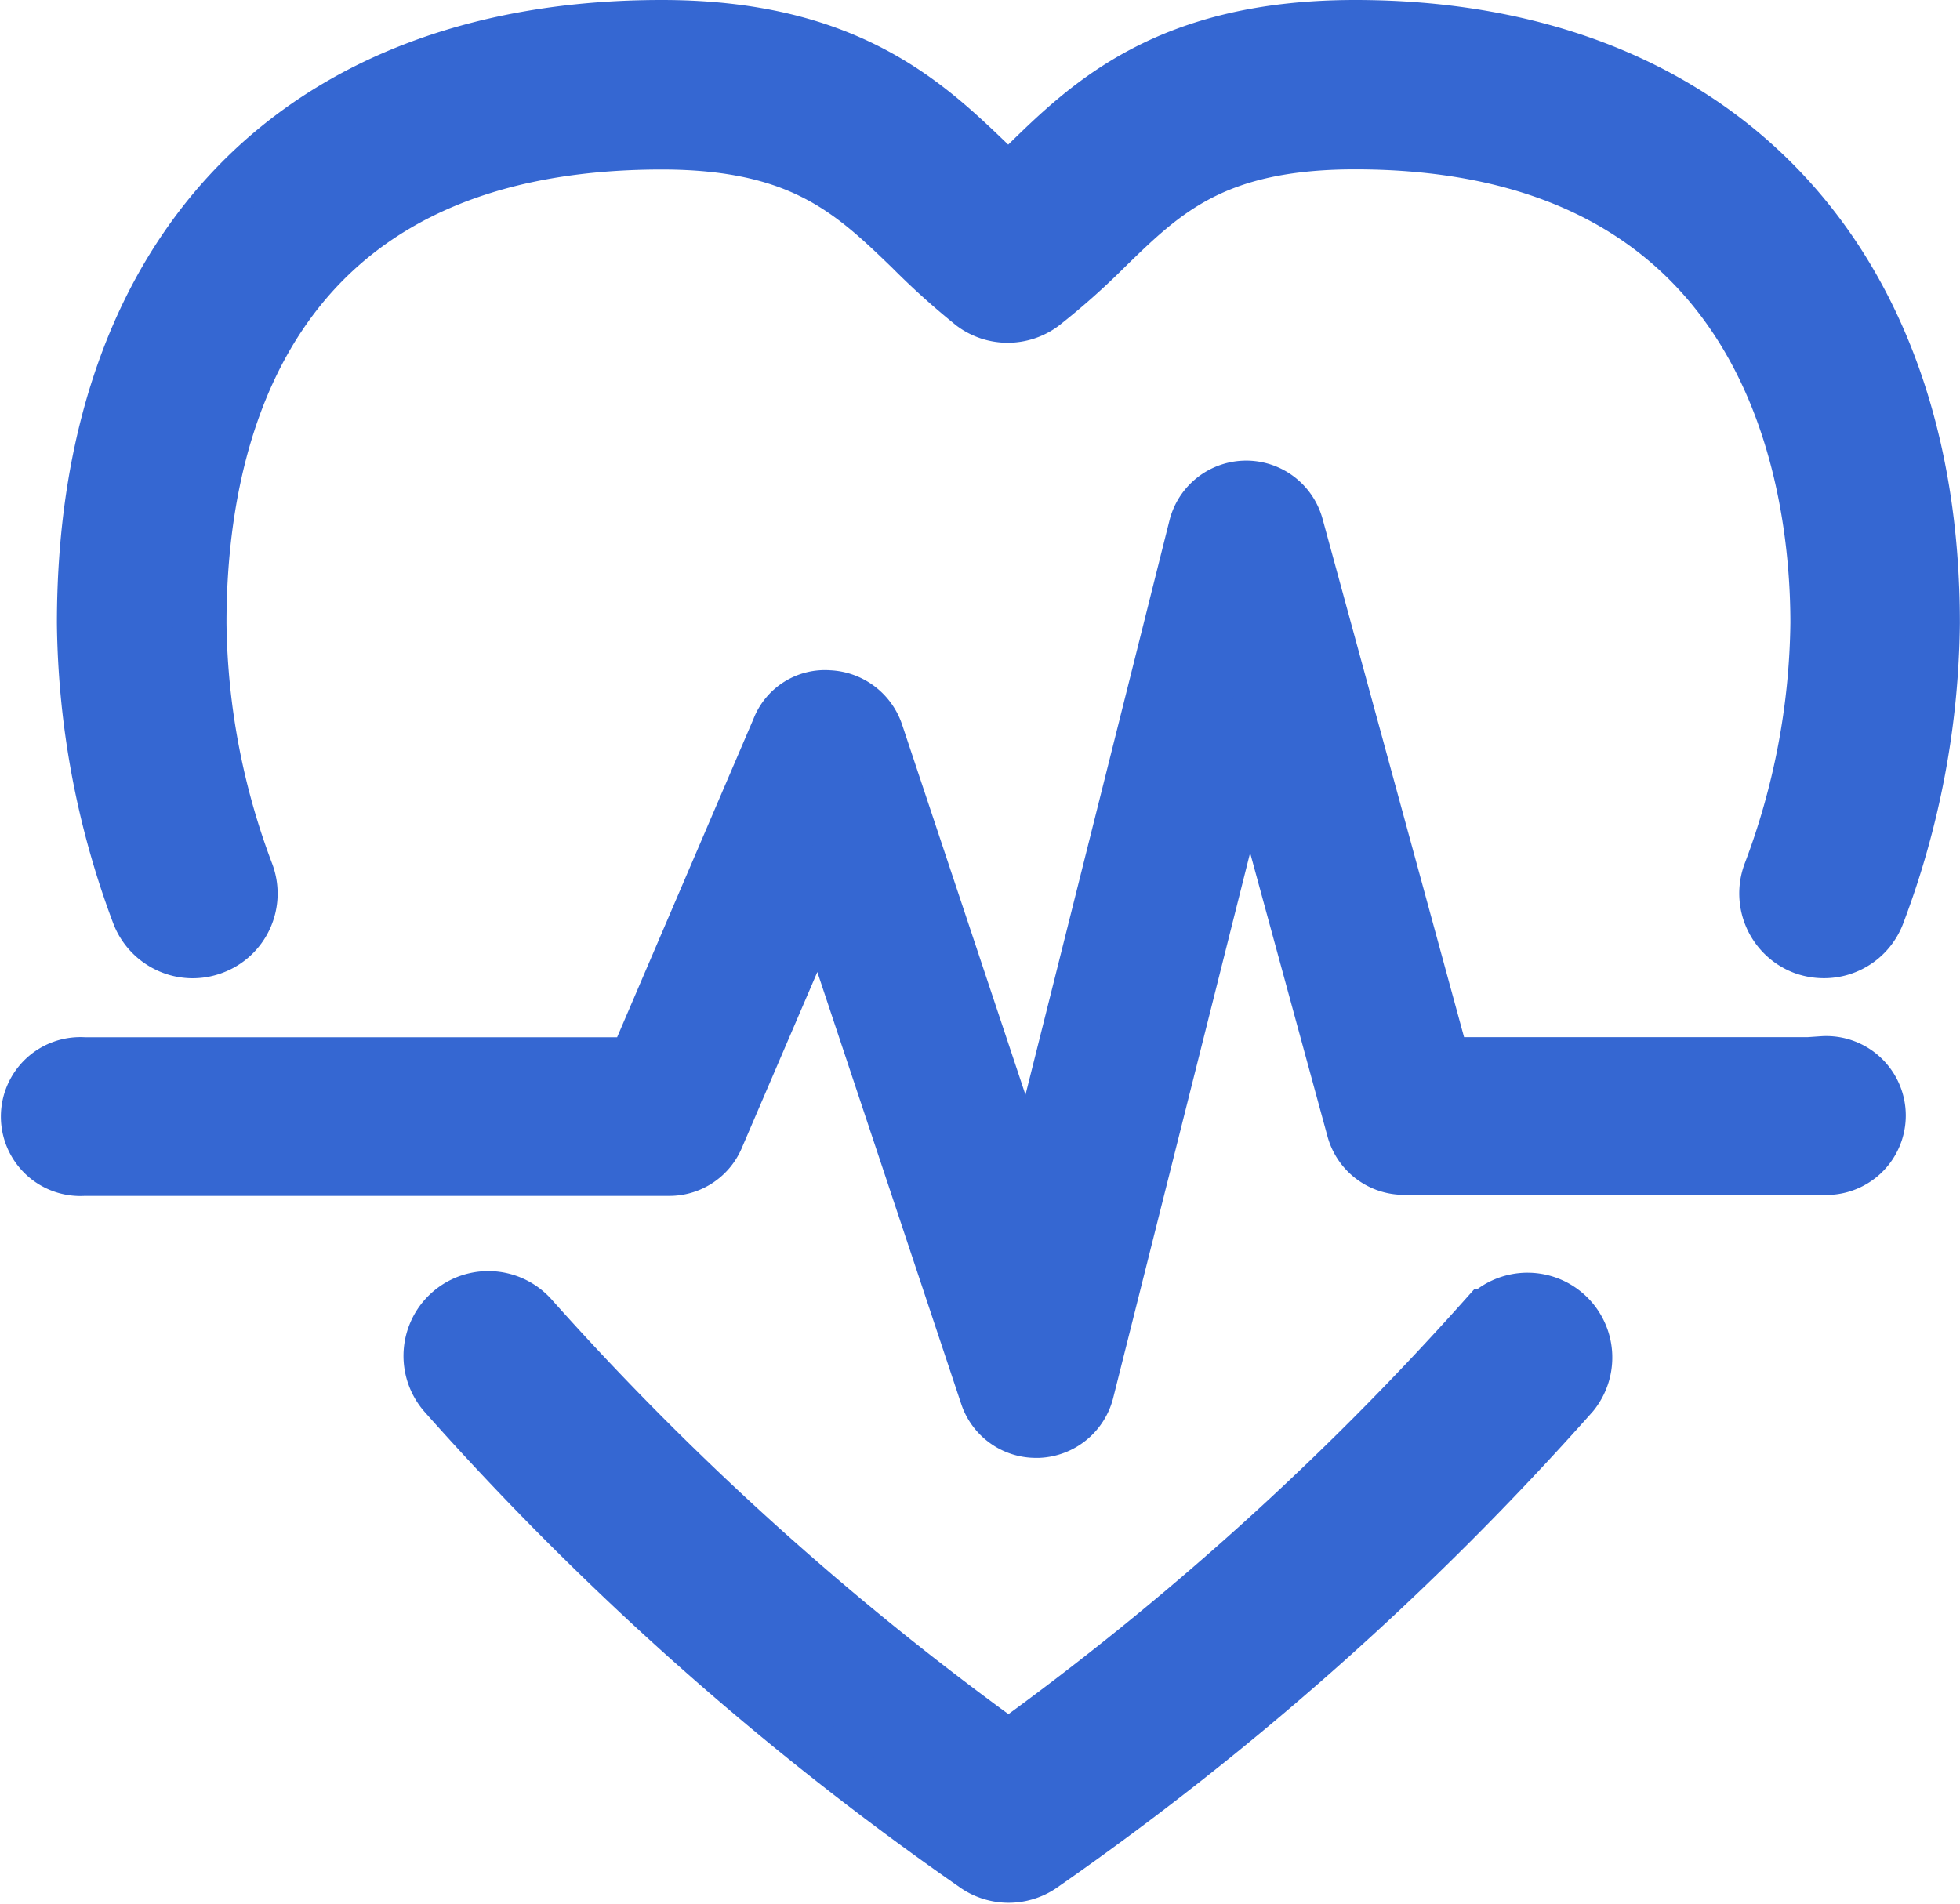
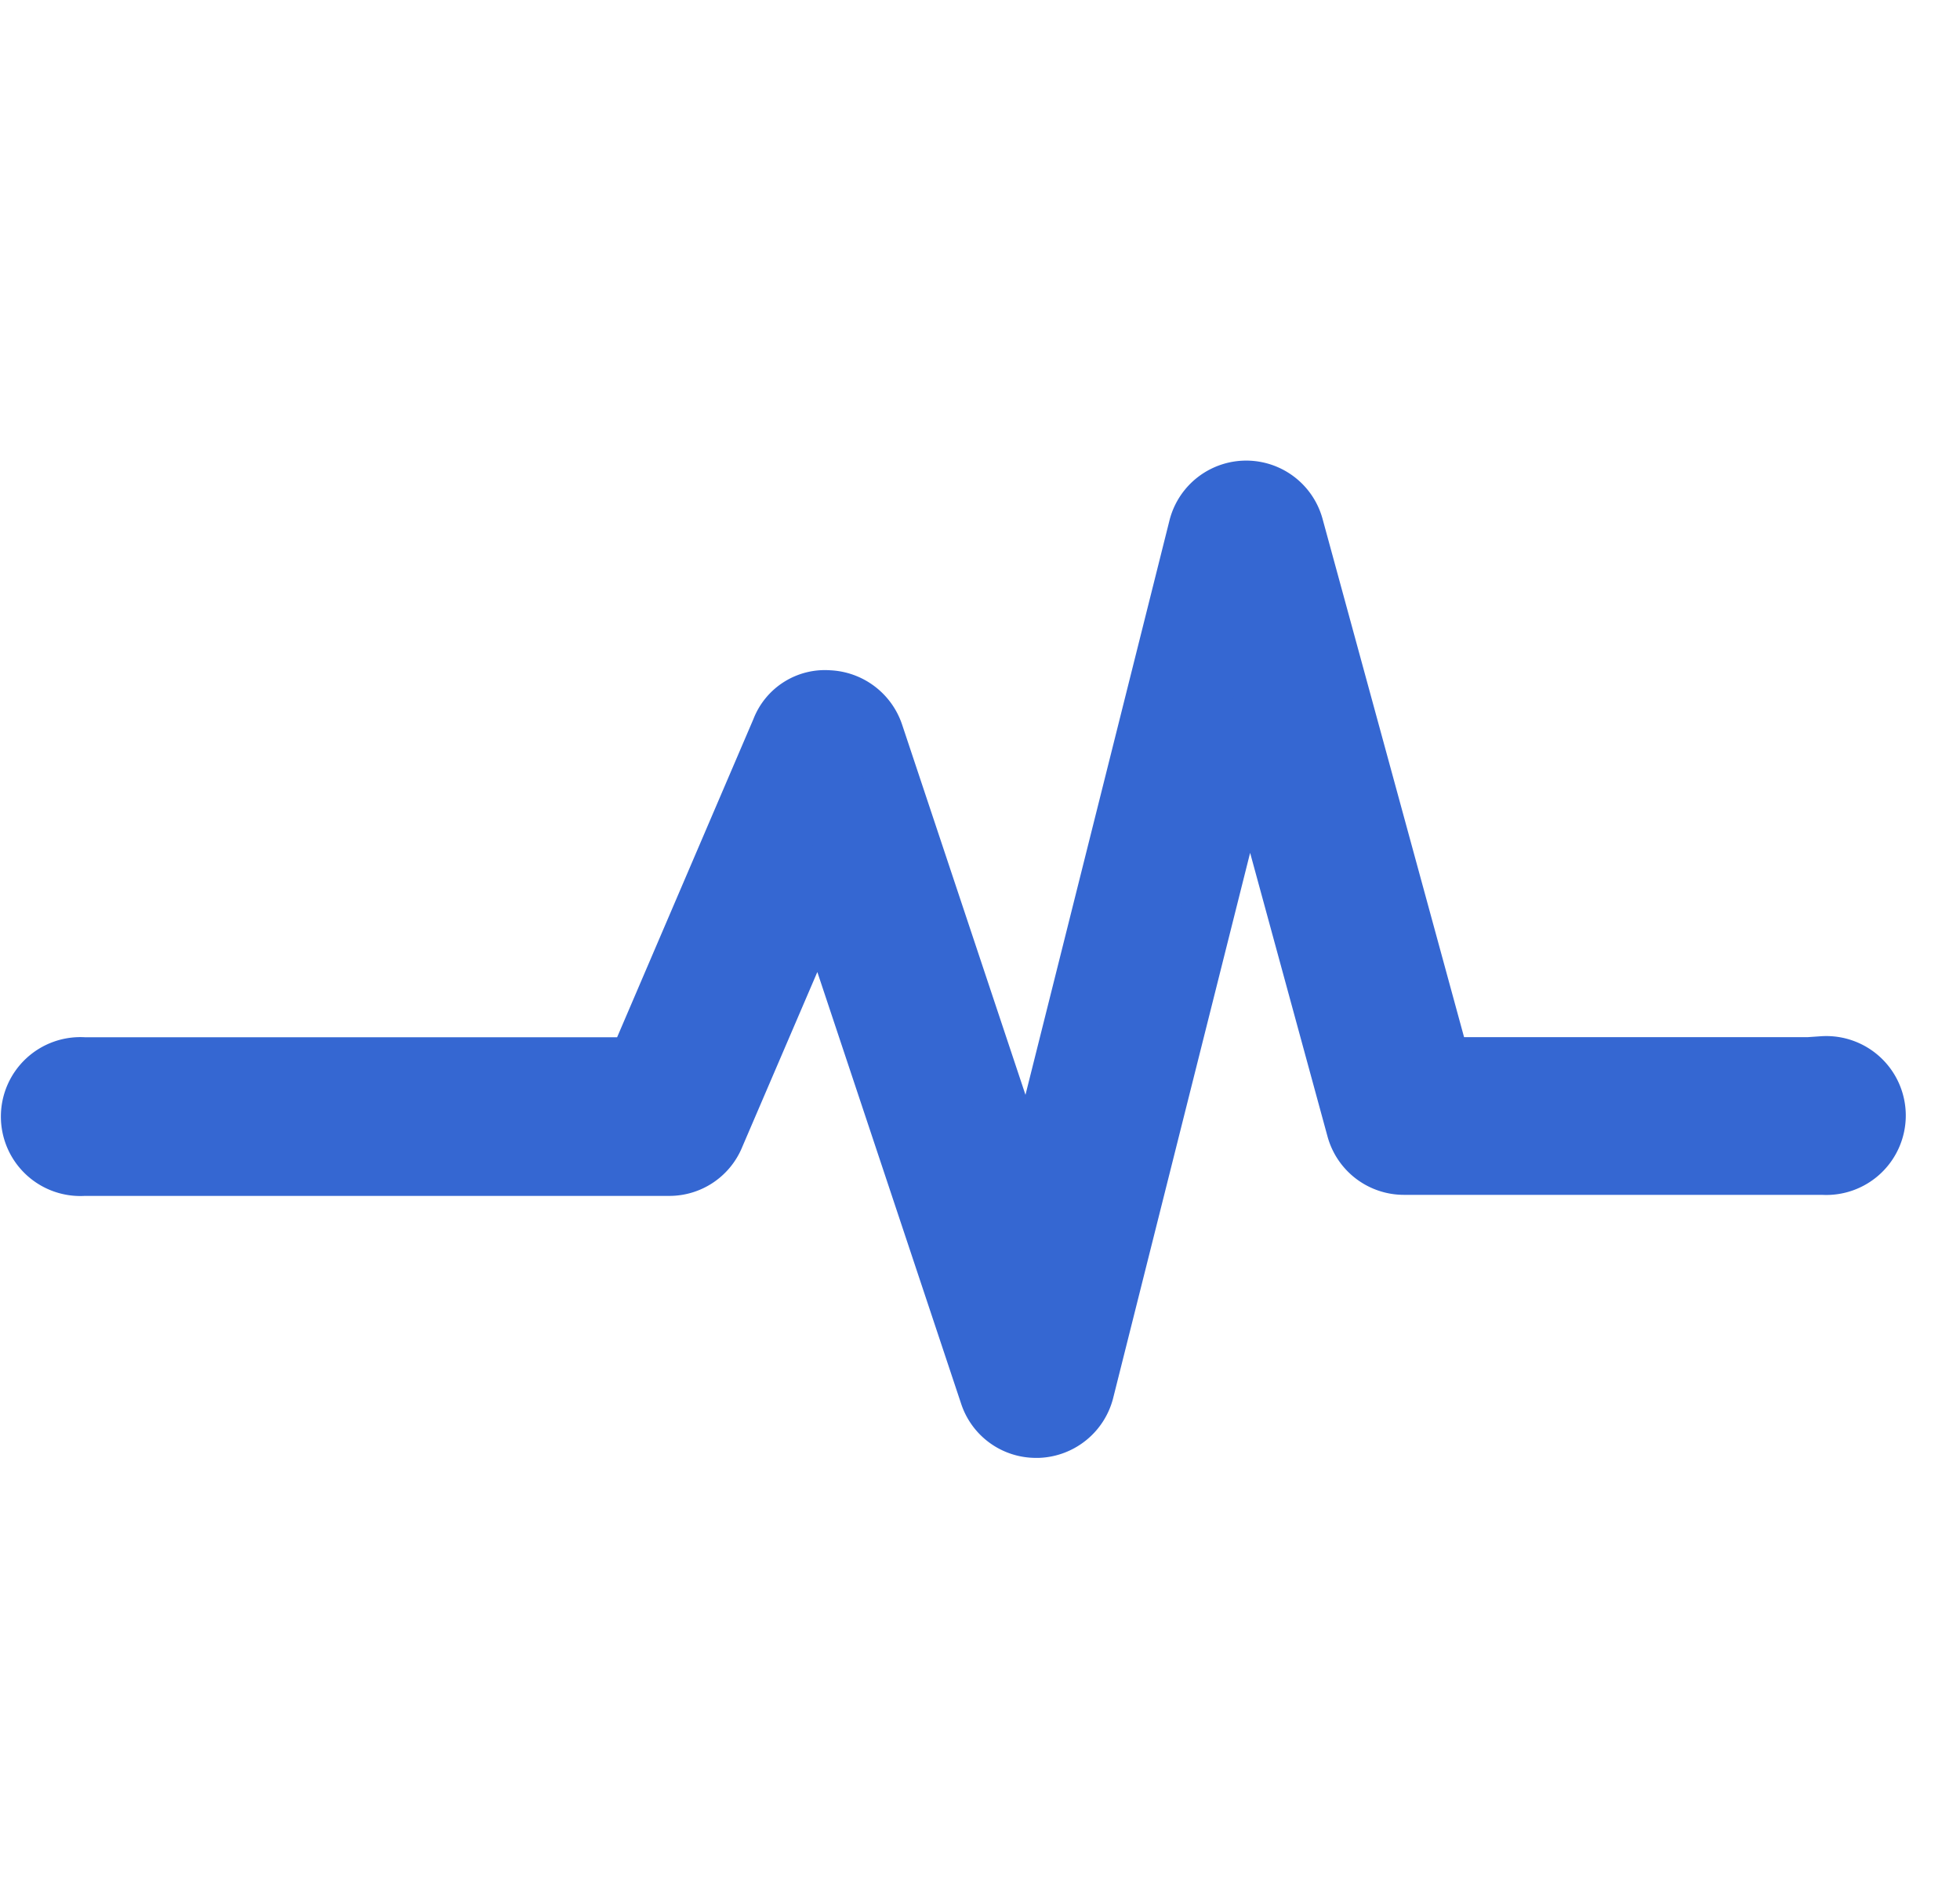
<svg xmlns="http://www.w3.org/2000/svg" width="72.615" height="70.556" viewBox="0 0 72.615 70.556">
  <defs>
    <style>
      .cls-1 {
        fill: #3567d2;
        stroke: #3567d2;
        stroke-width: 2px;
      }
    </style>
  </defs>
  <g id="组_103" data-name="组 103" transform="translate(1.036 1)">
-     <path id="路径_132" data-name="路径 132" class="cls-1" d="M35.753,34.116a2.132,2.132,0,0,0,1.276-2.74,27,27,0,0,1-1.764-9.283c0-6.679,2.226-17.812,17.127-17.812,5.138,0,7.048,1.815,9.231,3.922a27.6,27.6,0,0,0,2.3,2.072,2.149,2.149,0,0,0,2.569,0,26.8,26.8,0,0,0,2.363-2.1c2.141-2.089,4.016-3.9,9.223-3.9,15.414,0,17.127,12.46,17.127,17.812a26.966,26.966,0,0,1-1.764,9.283,2.149,2.149,0,0,0,1.267,2.749,2.184,2.184,0,0,0,.736.128,2.132,2.132,0,0,0,2.012-1.4,31.3,31.3,0,0,0,2.029-10.755C99.489,8.461,91.286,0,78.081,0c-6.945,0-9.865,2.834-12.22,5.138l-.642.617-.625-.617C62.222,2.852,59.276,0,52.391,0,38.981,0,30.983,8.264,30.983,22.093A31.487,31.487,0,0,0,33,32.849a2.158,2.158,0,0,0,1.113,1.2A2.124,2.124,0,0,0,35.753,34.116ZM82.885,47.834A109.816,109.816,0,0,1,65.236,63.754,109.285,109.285,0,0,1,47.579,47.834a2.142,2.142,0,0,0-3.228,2.817,111.047,111.047,0,0,0,19.7,17.495,2.149,2.149,0,0,0,2.381,0,111.321,111.321,0,0,0,19.7-17.5,2.141,2.141,0,0,0-3.228-2.809Z" transform="translate(-28.91)" />
    <path id="路径_133" data-name="路径 133" class="cls-1" d="M66.494,276.469H52.442L47,256.534a1.932,1.932,0,0,0-3.742.043l-6.166,24.6L31.436,264.2a1.952,1.952,0,0,0-1.764-1.327,1.841,1.841,0,0,0-1.867,1.182l-5.318,12.417H2.073a1.944,1.944,0,1,0,0,3.879H23.763a1.918,1.918,0,0,0,1.781-1.207l3.819-8.9,6.157,18.488a1.918,1.918,0,0,0,1.841,1.327h.069a1.944,1.944,0,0,0,1.815-1.5l5.994-23.866,3.871,14.189a1.935,1.935,0,0,0,1.875,1.43H66.494a1.944,1.944,0,1,0,0-3.879Z" transform="translate(0 -238.037)" />
  </g>
</svg>